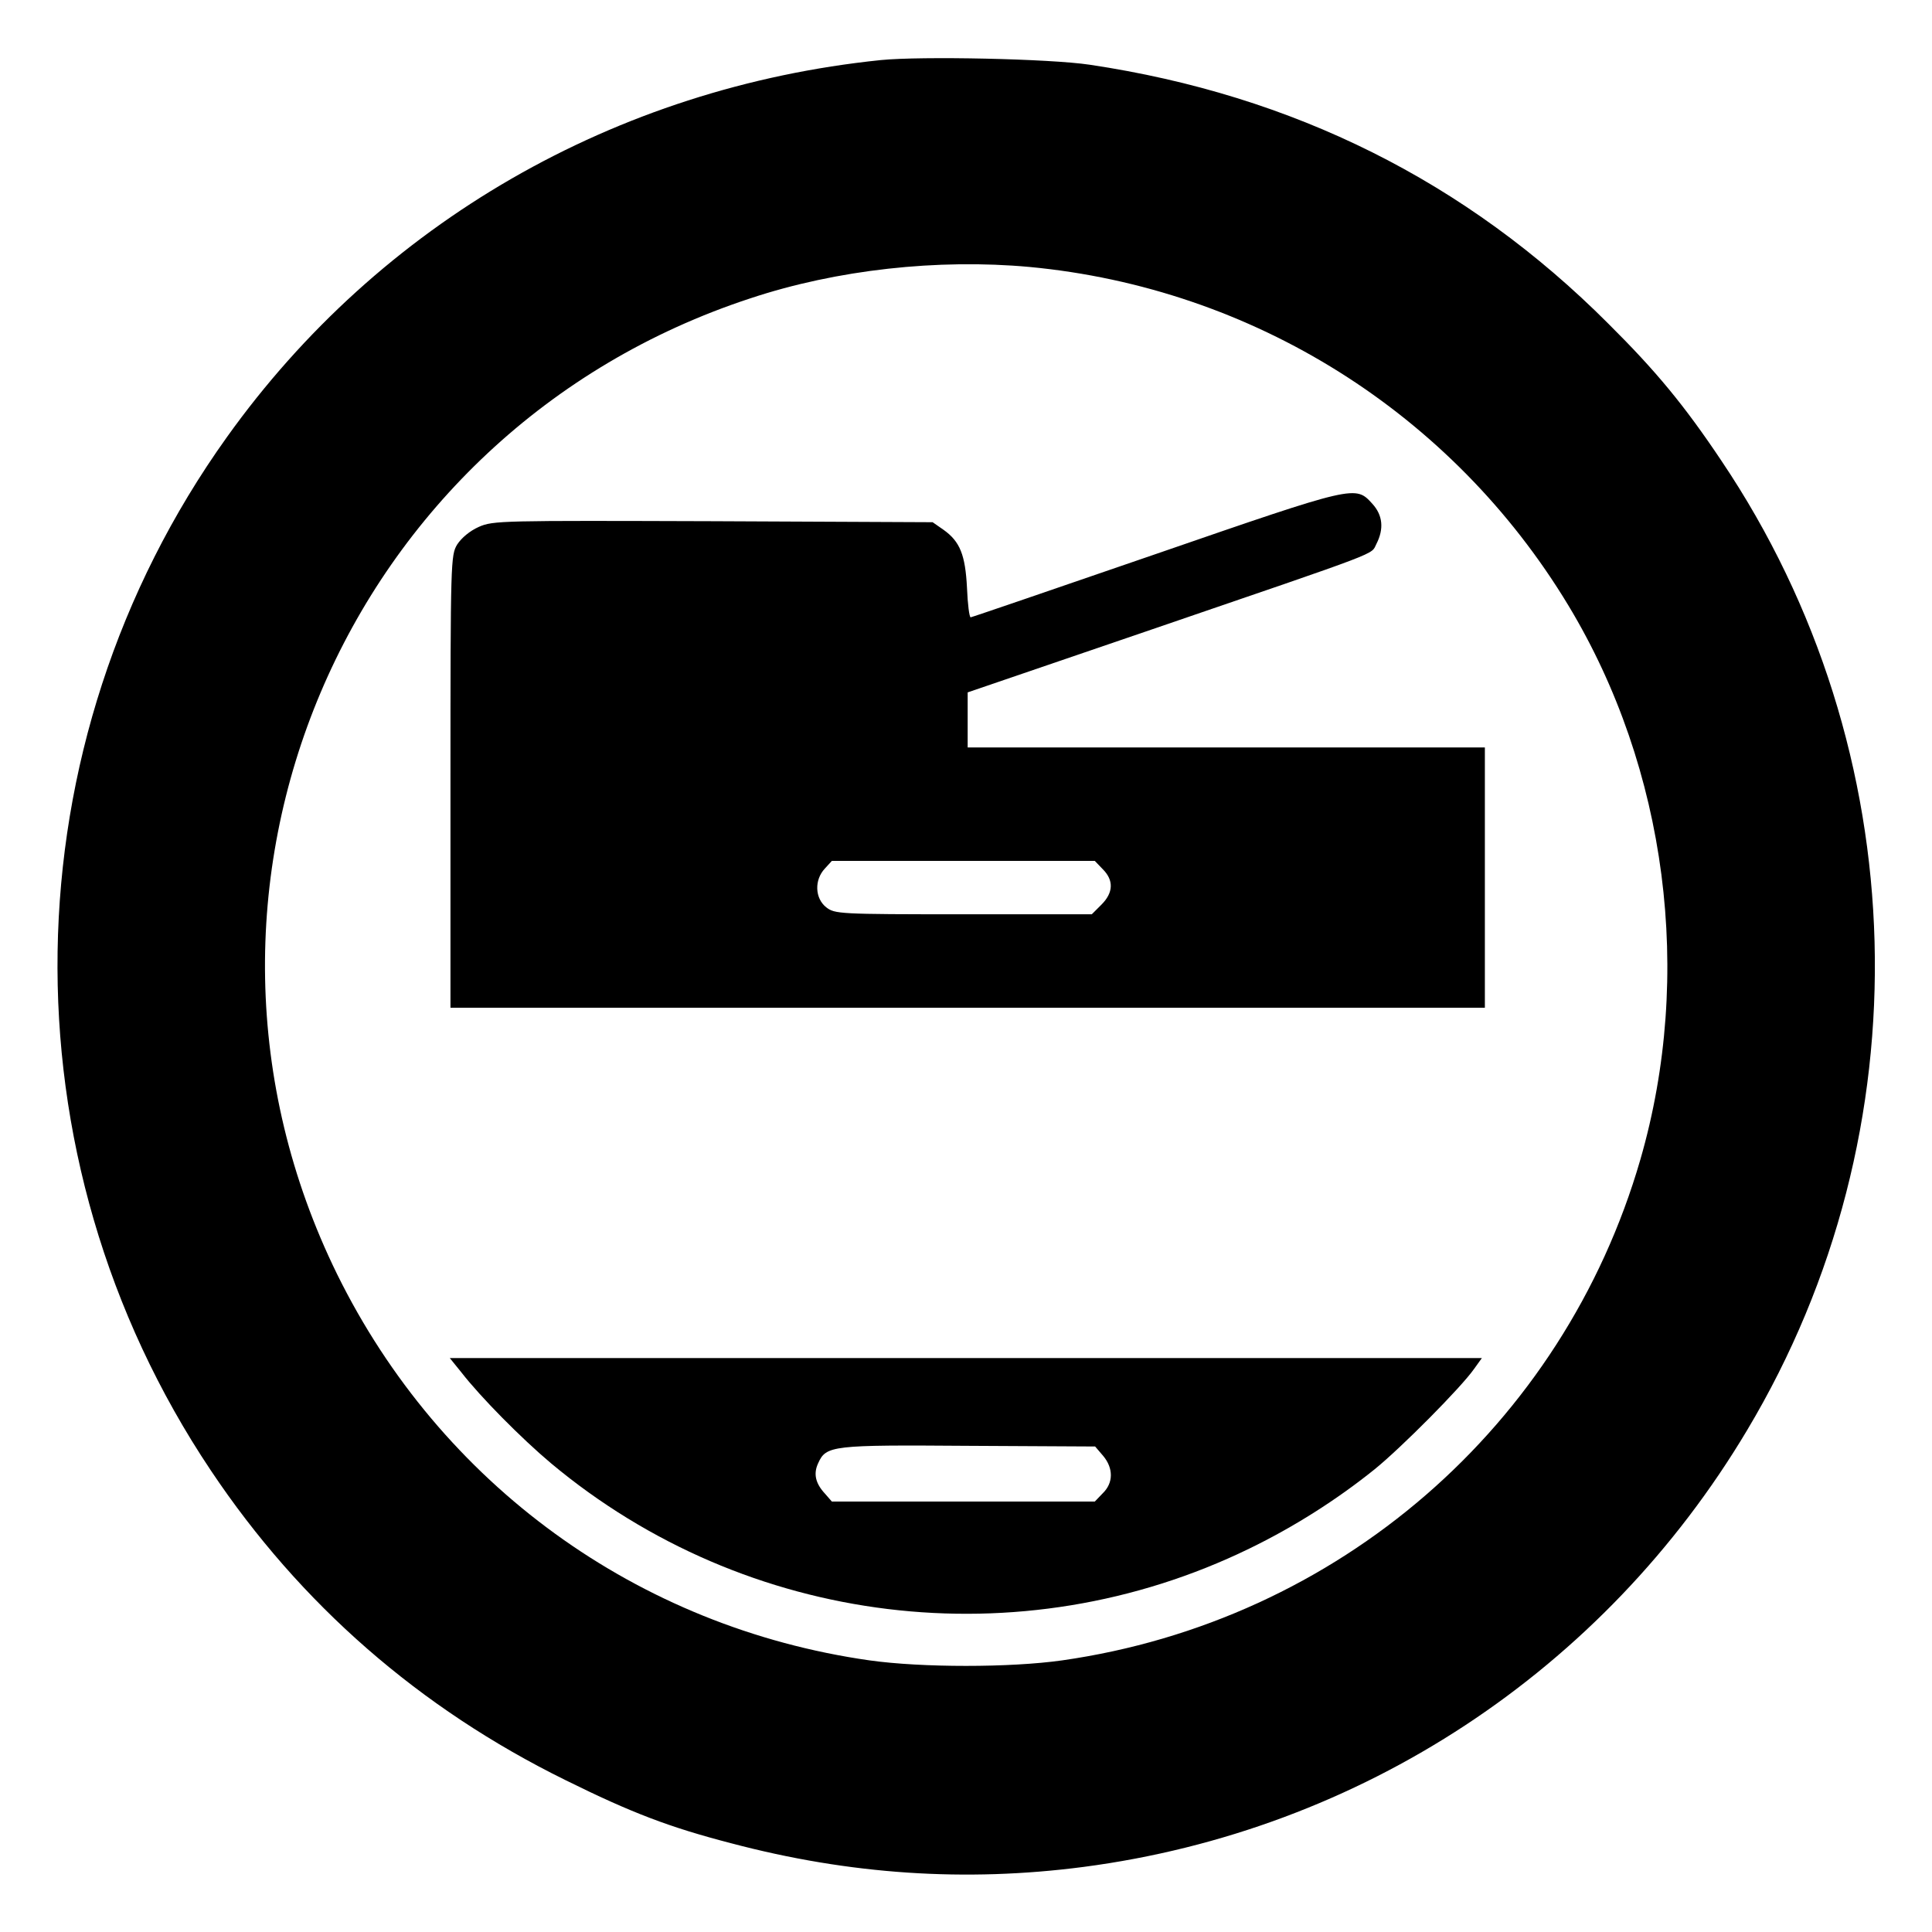
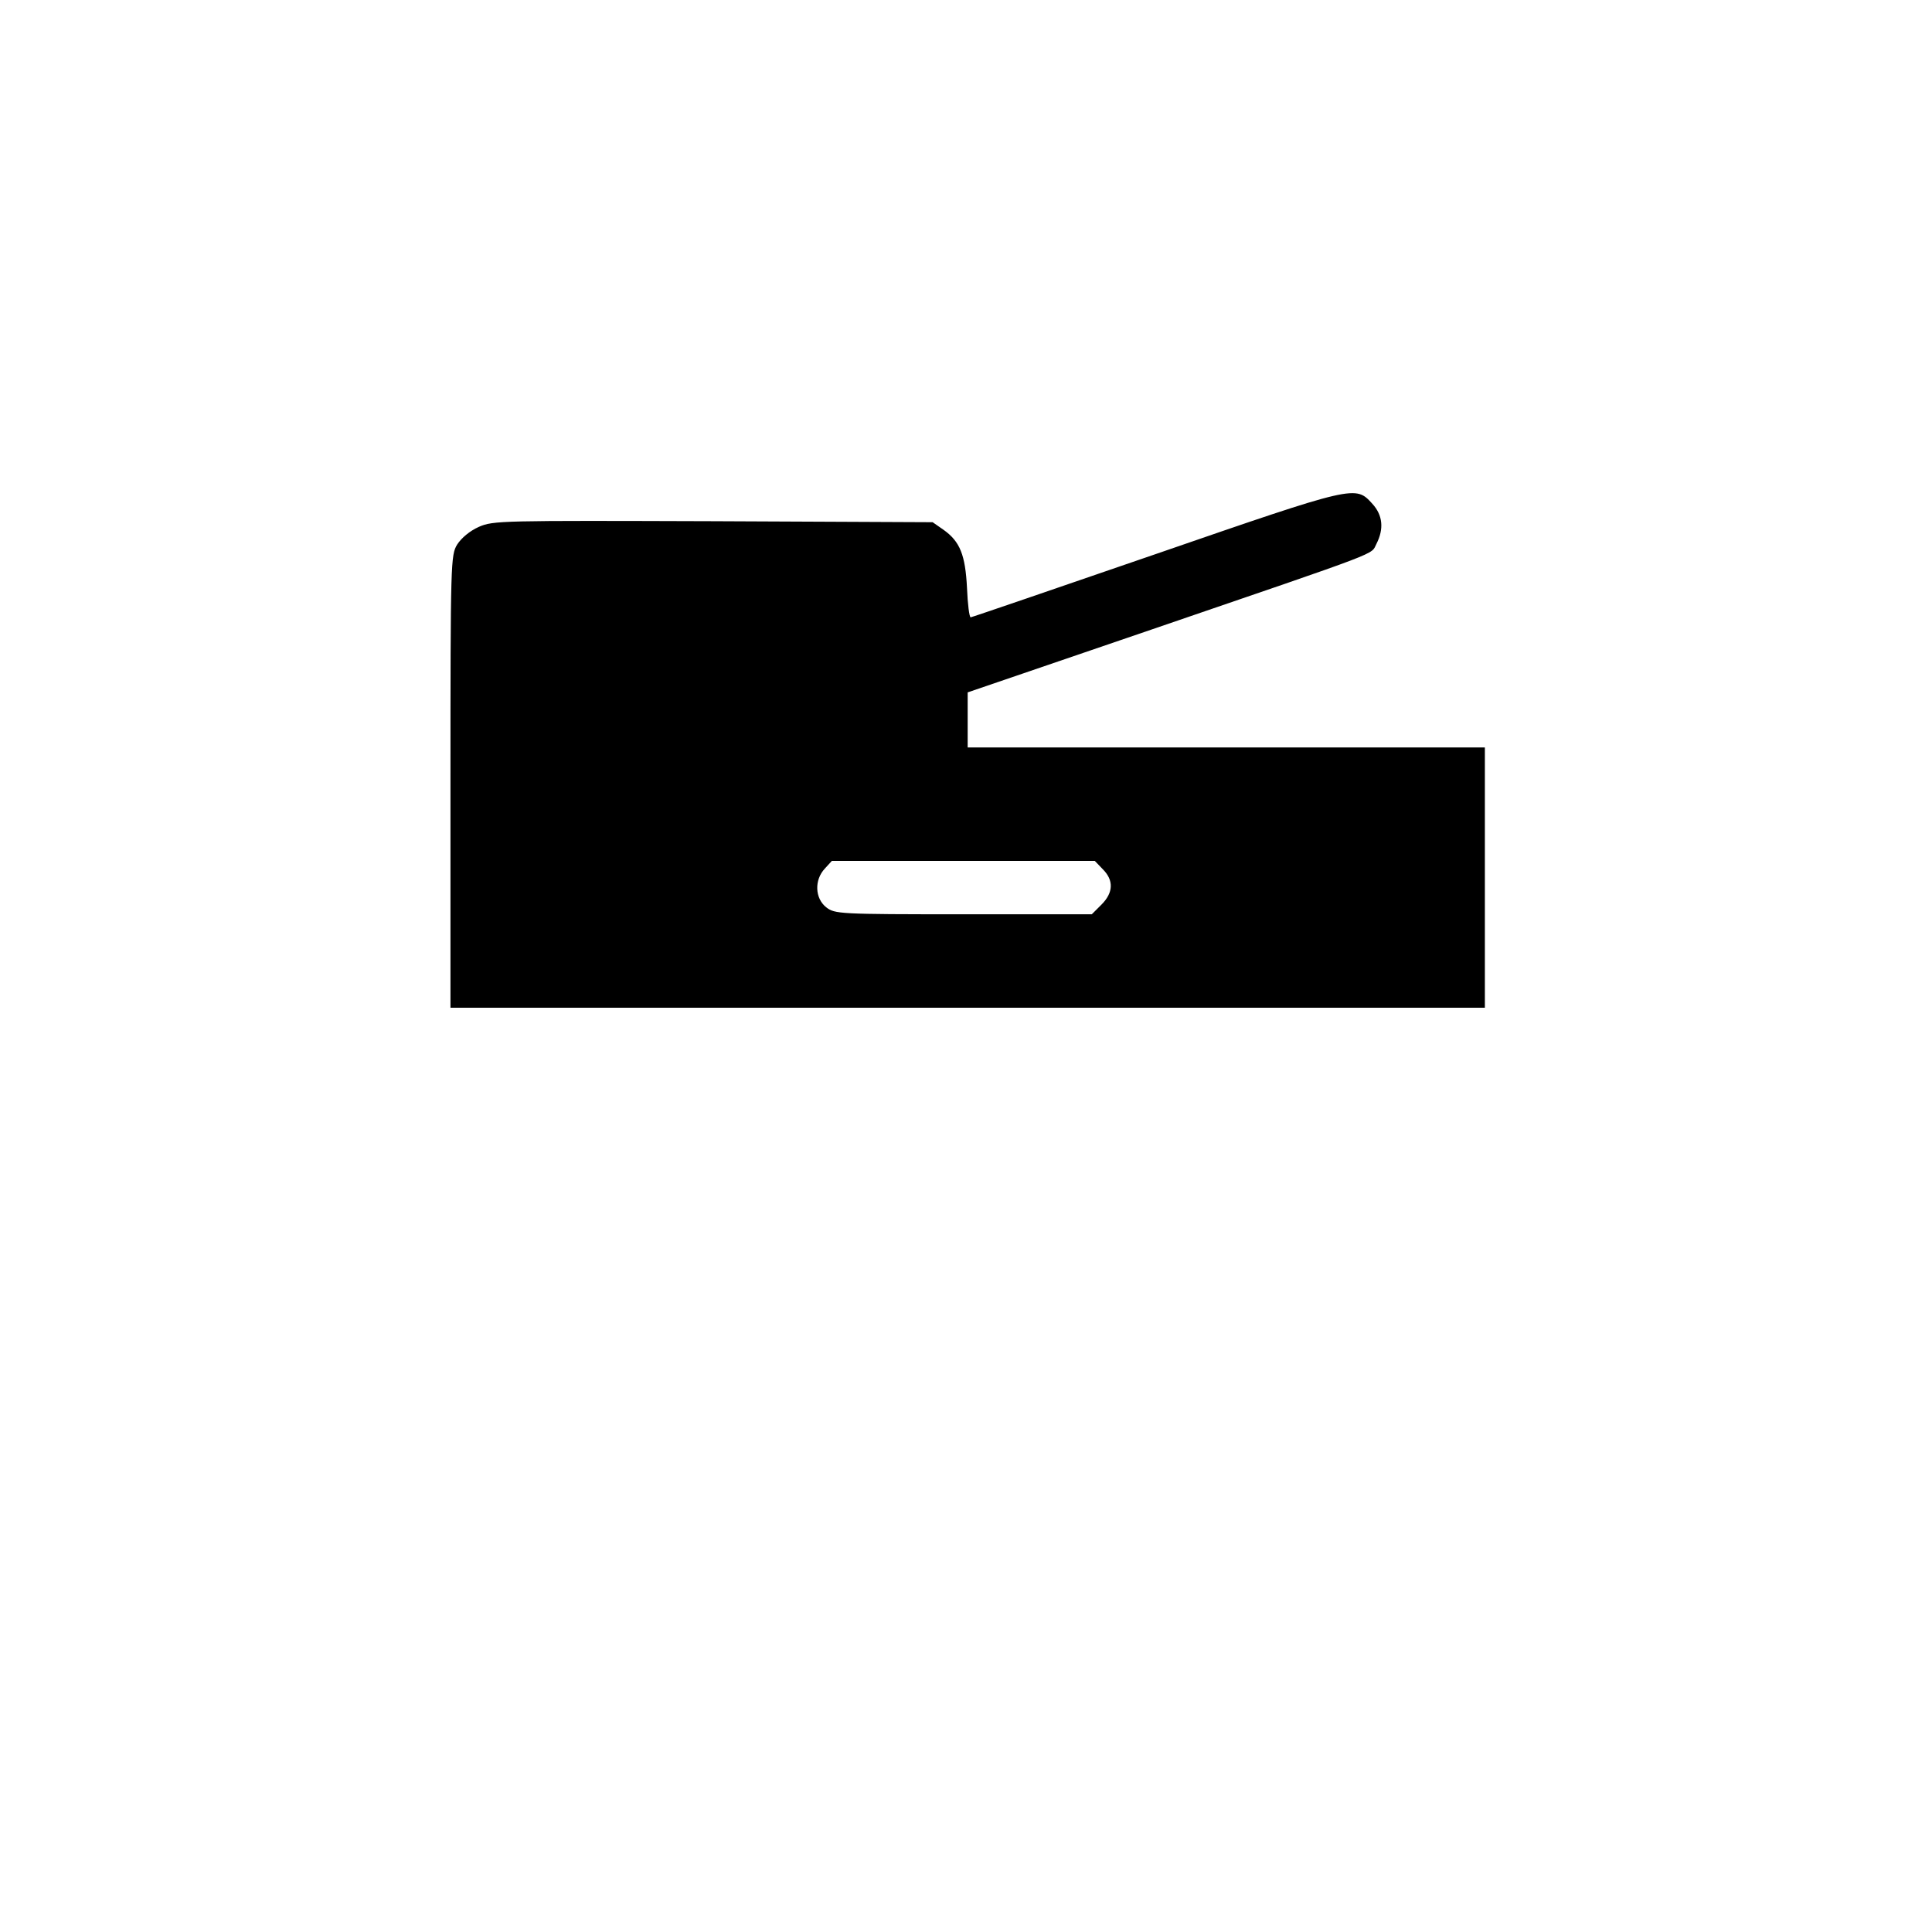
<svg xmlns="http://www.w3.org/2000/svg" version="1.0" width="579pt" height="579pt" viewBox="0 0 579 579" preserveAspectRatio="xMidYMid meet">
  <g transform="translate(0,579) scale(0.1,-0.1)" fill="#000000" stroke="none">
-     <path d="M2640 5610 c-796 -82 -1502 -489 -1960 -1130 -659 -921 -678 -2156 -48 -3097 268 -401 626 -713 1063 -928 198 -98 311 -141 496 -189 355 -94 703 -117 1056 -71 831 109 1559 588 1989 1309 537 898 507 2037 -77 2905 -111 166 -196 269 -339 411 -425 426 -944 685 -1554 776 -120 18 -505 26 -626 14z m445 -620 c670 -63 1267 -438 1615 -1014 296 -490 376 -1108 216 -1661 -231 -798 -906 -1383 -1733 -1501 -156 -22 -420 -22 -577 0 -696 99 -1286 528 -1596 1158 -563 1148 19 2524 1239 2924 259 86 562 119 836 94z" />
    <path d="M3465 4130 c-302 -104 -553 -190 -556 -190 -4 0 -9 39 -11 88 -5 99 -21 139 -70 174 l-33 23 -658 3 c-635 2 -659 2 -702 -17 -27 -12 -52 -33 -65 -53 -19 -32 -20 -48 -20 -710 l0 -678 1550 0 1550 0 0 390 0 390 -775 0 -775 0 0 83 0 82 553 189 c704 241 654 222 672 256 23 45 19 86 -12 120 -51 56 -48 57 -648 -150z m-160 -945 c33 -33 32 -70 -4 -106 l-29 -29 -385 0 c-374 0 -385 1 -411 21 -34 27 -36 82 -4 116 l21 23 394 0 394 0 24 -25z" />
-     <path d="M1382 1678 c59 -76 181 -199 269 -273 586 -490 1407 -590 2093 -256 134 65 263 147 376 238 79 64 259 245 298 301 l23 32 -1546 0 -1547 0 34 -42z m1924 -251 c31 -37 31 -81 -1 -112 l-24 -25 -394 0 -394 0 -20 23 c-29 31 -36 60 -21 92 24 53 40 55 451 52 l379 -2 24 -28z" />
  </g>
</svg>